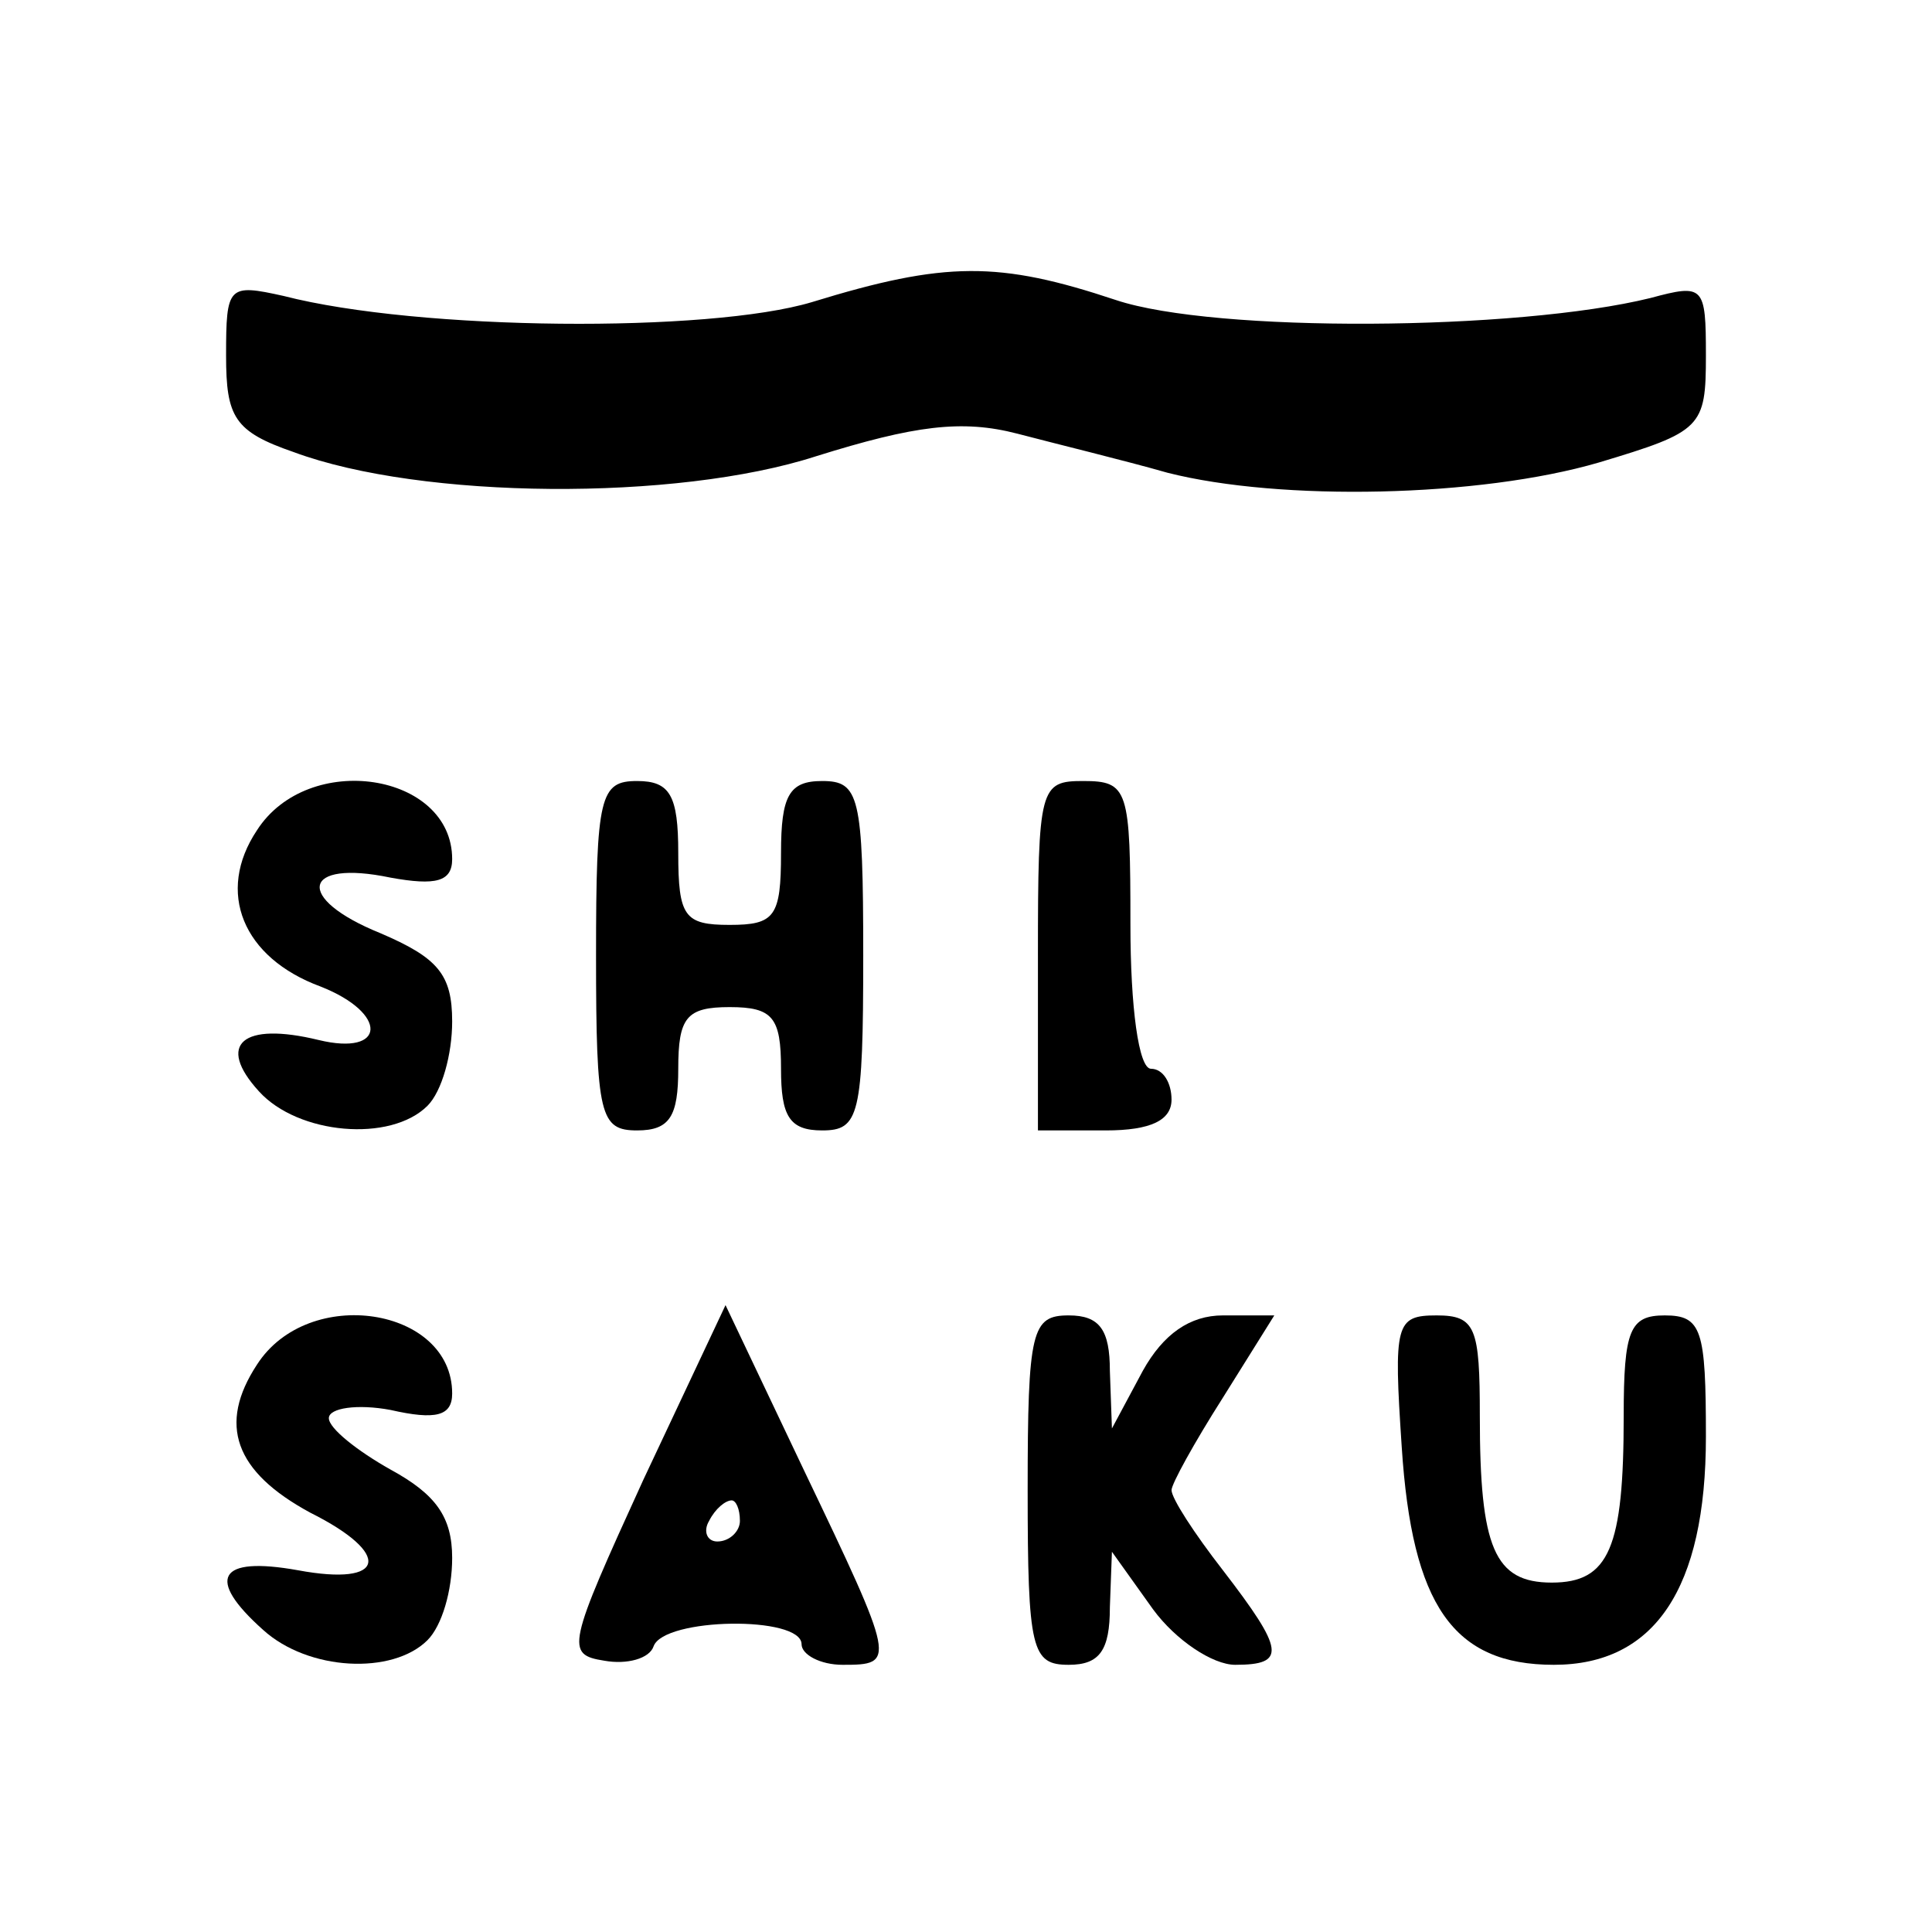
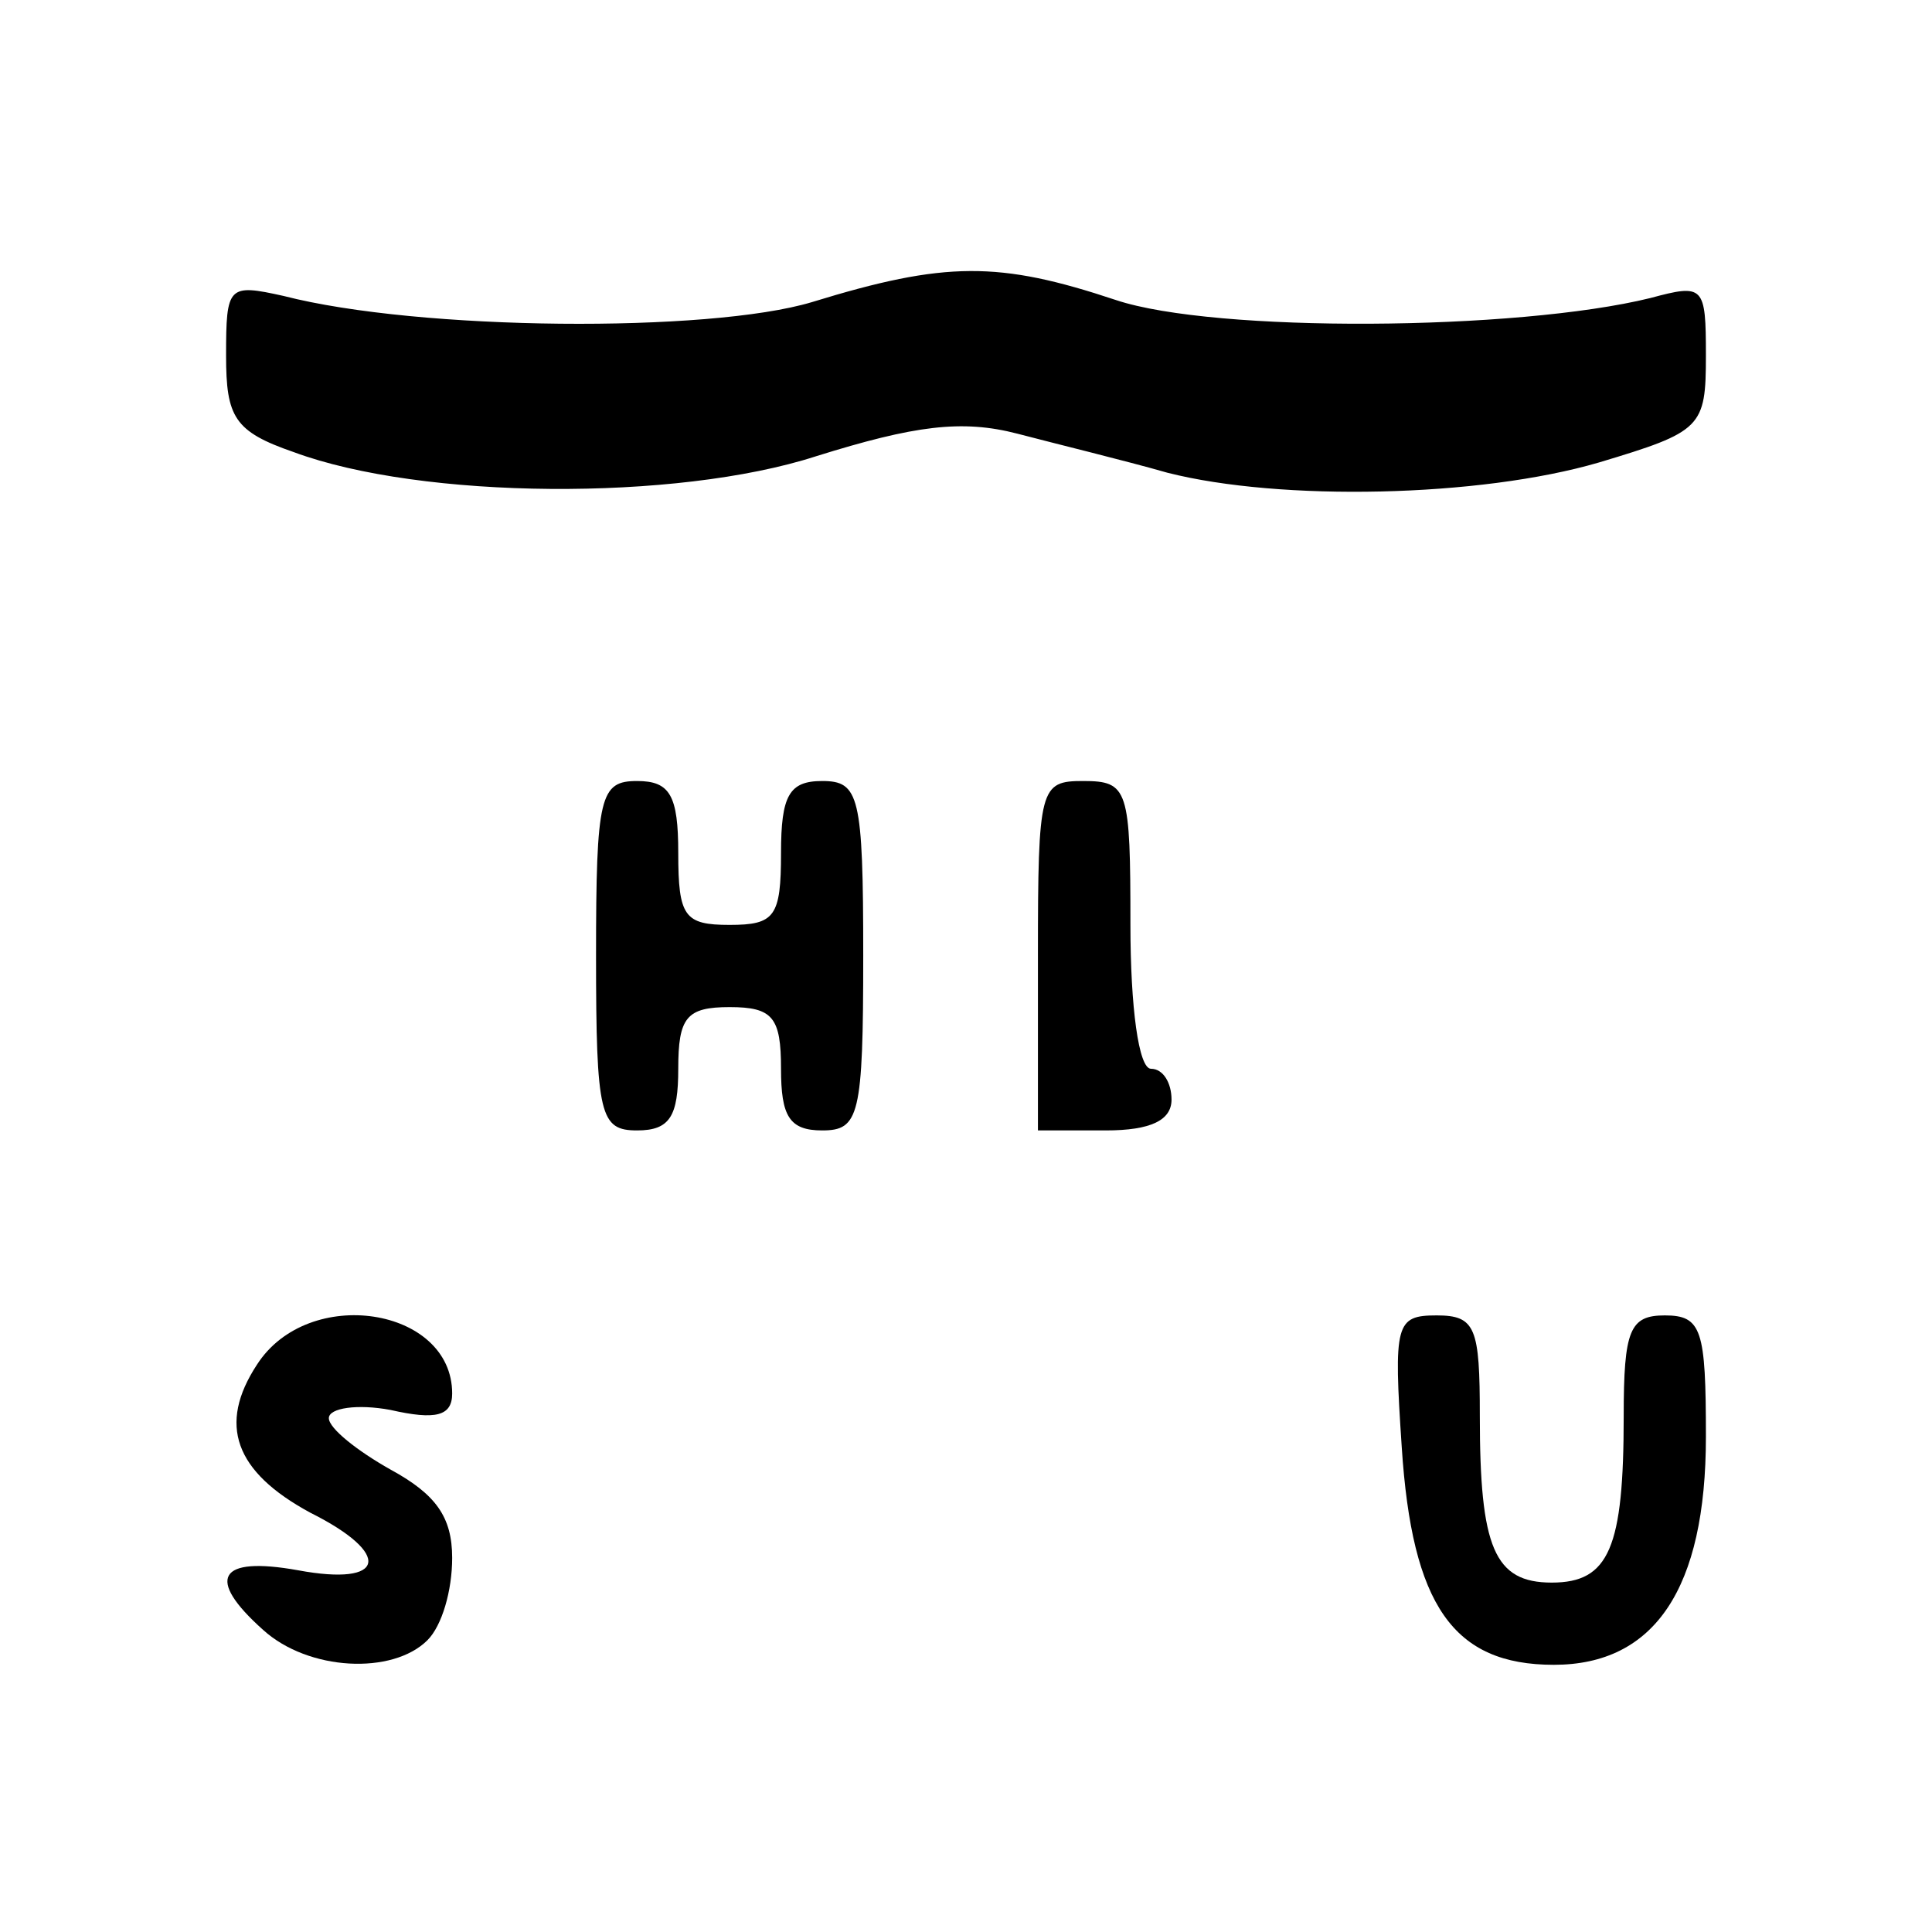
<svg xmlns="http://www.w3.org/2000/svg" version="1.0" width="94pt" height="94pt" viewBox="0 0 94 94" preserveAspectRatio="xMidYMid meet">
  <g transform="translate(0,94) scale(0.1,-0.1)" fill="#000000" stroke="none">
    <path d="M395 793 c-50 -15 -191 -14 -257 3 -27 6 -28 5 -28 -29 0 -30 4 -37 33 -47 62 -23 186 -24 254 -2 48 15 71 18 98 11 19 -5 52 -13 73 -19 55 -14 152 -12 210 5 50 15 52 17 52 52 0 34 -1 35 -27 28 -65 -16 -212 -17 -260 -1 -57 19 -83 19 -148 -1z" />
-     <path d="M125 536 c-20 -30 -7 -62 31 -76 33 -13 32 -34 -1 -26 -37 9 -50 -2 -29 -25 19 -21 64 -25 82 -7 7 7 12 25 12 41 0 23 -7 31 -35 43 -42 17 -38 36 5 27 22 -4 30 -2 30 9 0 42 -70 53 -95 14z" />
    <path d="M290 475 c0 -78 2 -85 20 -85 16 0 20 7 20 30 0 25 4 30 25 30 21 0 25 -5 25 -30 0 -23 4 -30 20 -30 18 0 20 7 20 85 0 78 -2 85 -20 85 -16 0 -20 -7 -20 -35 0 -31 -3 -35 -25 -35 -22 0 -25 4 -25 35 0 28 -4 35 -20 35 -18 0 -20 -7 -20 -85z" />
    <path d="M505 475 l0 -85 33 0 c22 0 32 5 32 15 0 8 -4 15 -10 15 -6 0 -10 30 -10 70 0 66 -1 70 -23 70 -21 0 -22 -3 -22 -85z" />
    <path d="M125 276 c-19 -29 -11 -52 26 -72 40 -20 37 -36 -6 -28 -39 7 -45 -4 -17 -29 22 -20 63 -22 80 -5 7 7 12 24 12 40 0 20 -8 31 -30 43 -16 9 -30 20 -30 25 0 5 14 7 30 4 22 -5 30 -3 30 8 0 42 -70 53 -95 14z" />
-     <path d="M313 220 c-37 -81 -38 -85 -19 -88 11 -2 22 1 24 7 5 14 72 15 72 1 0 -5 9 -10 20 -10 26 0 26 1 -19 95 l-38 80 -40 -85z m47 -20 c0 -5 -5 -10 -11 -10 -5 0 -7 5 -4 10 3 6 8 10 11 10 2 0 4 -4 4 -10z" />
-     <path d="M500 215 c0 -78 2 -85 20 -85 15 0 20 7 20 28 l1 27 20 -28 c11 -15 29 -27 40 -27 25 0 24 7 -6 46 -14 18 -25 35 -25 39 0 3 11 23 25 45 l25 40 -25 0 c-16 0 -29 -9 -39 -27 l-15 -28 -1 28 c0 20 -5 27 -20 27 -18 0 -20 -7 -20 -85z" />
    <path d="M682 236 c5 -77 25 -106 74 -106 49 0 74 37 74 111 0 52 -2 59 -20 59 -17 0 -20 -7 -20 -49 0 -64 -7 -81 -35 -81 -28 0 -35 17 -35 81 0 43 -2 49 -21 49 -20 0 -21 -4 -17 -64z" />
  </g>
</svg>